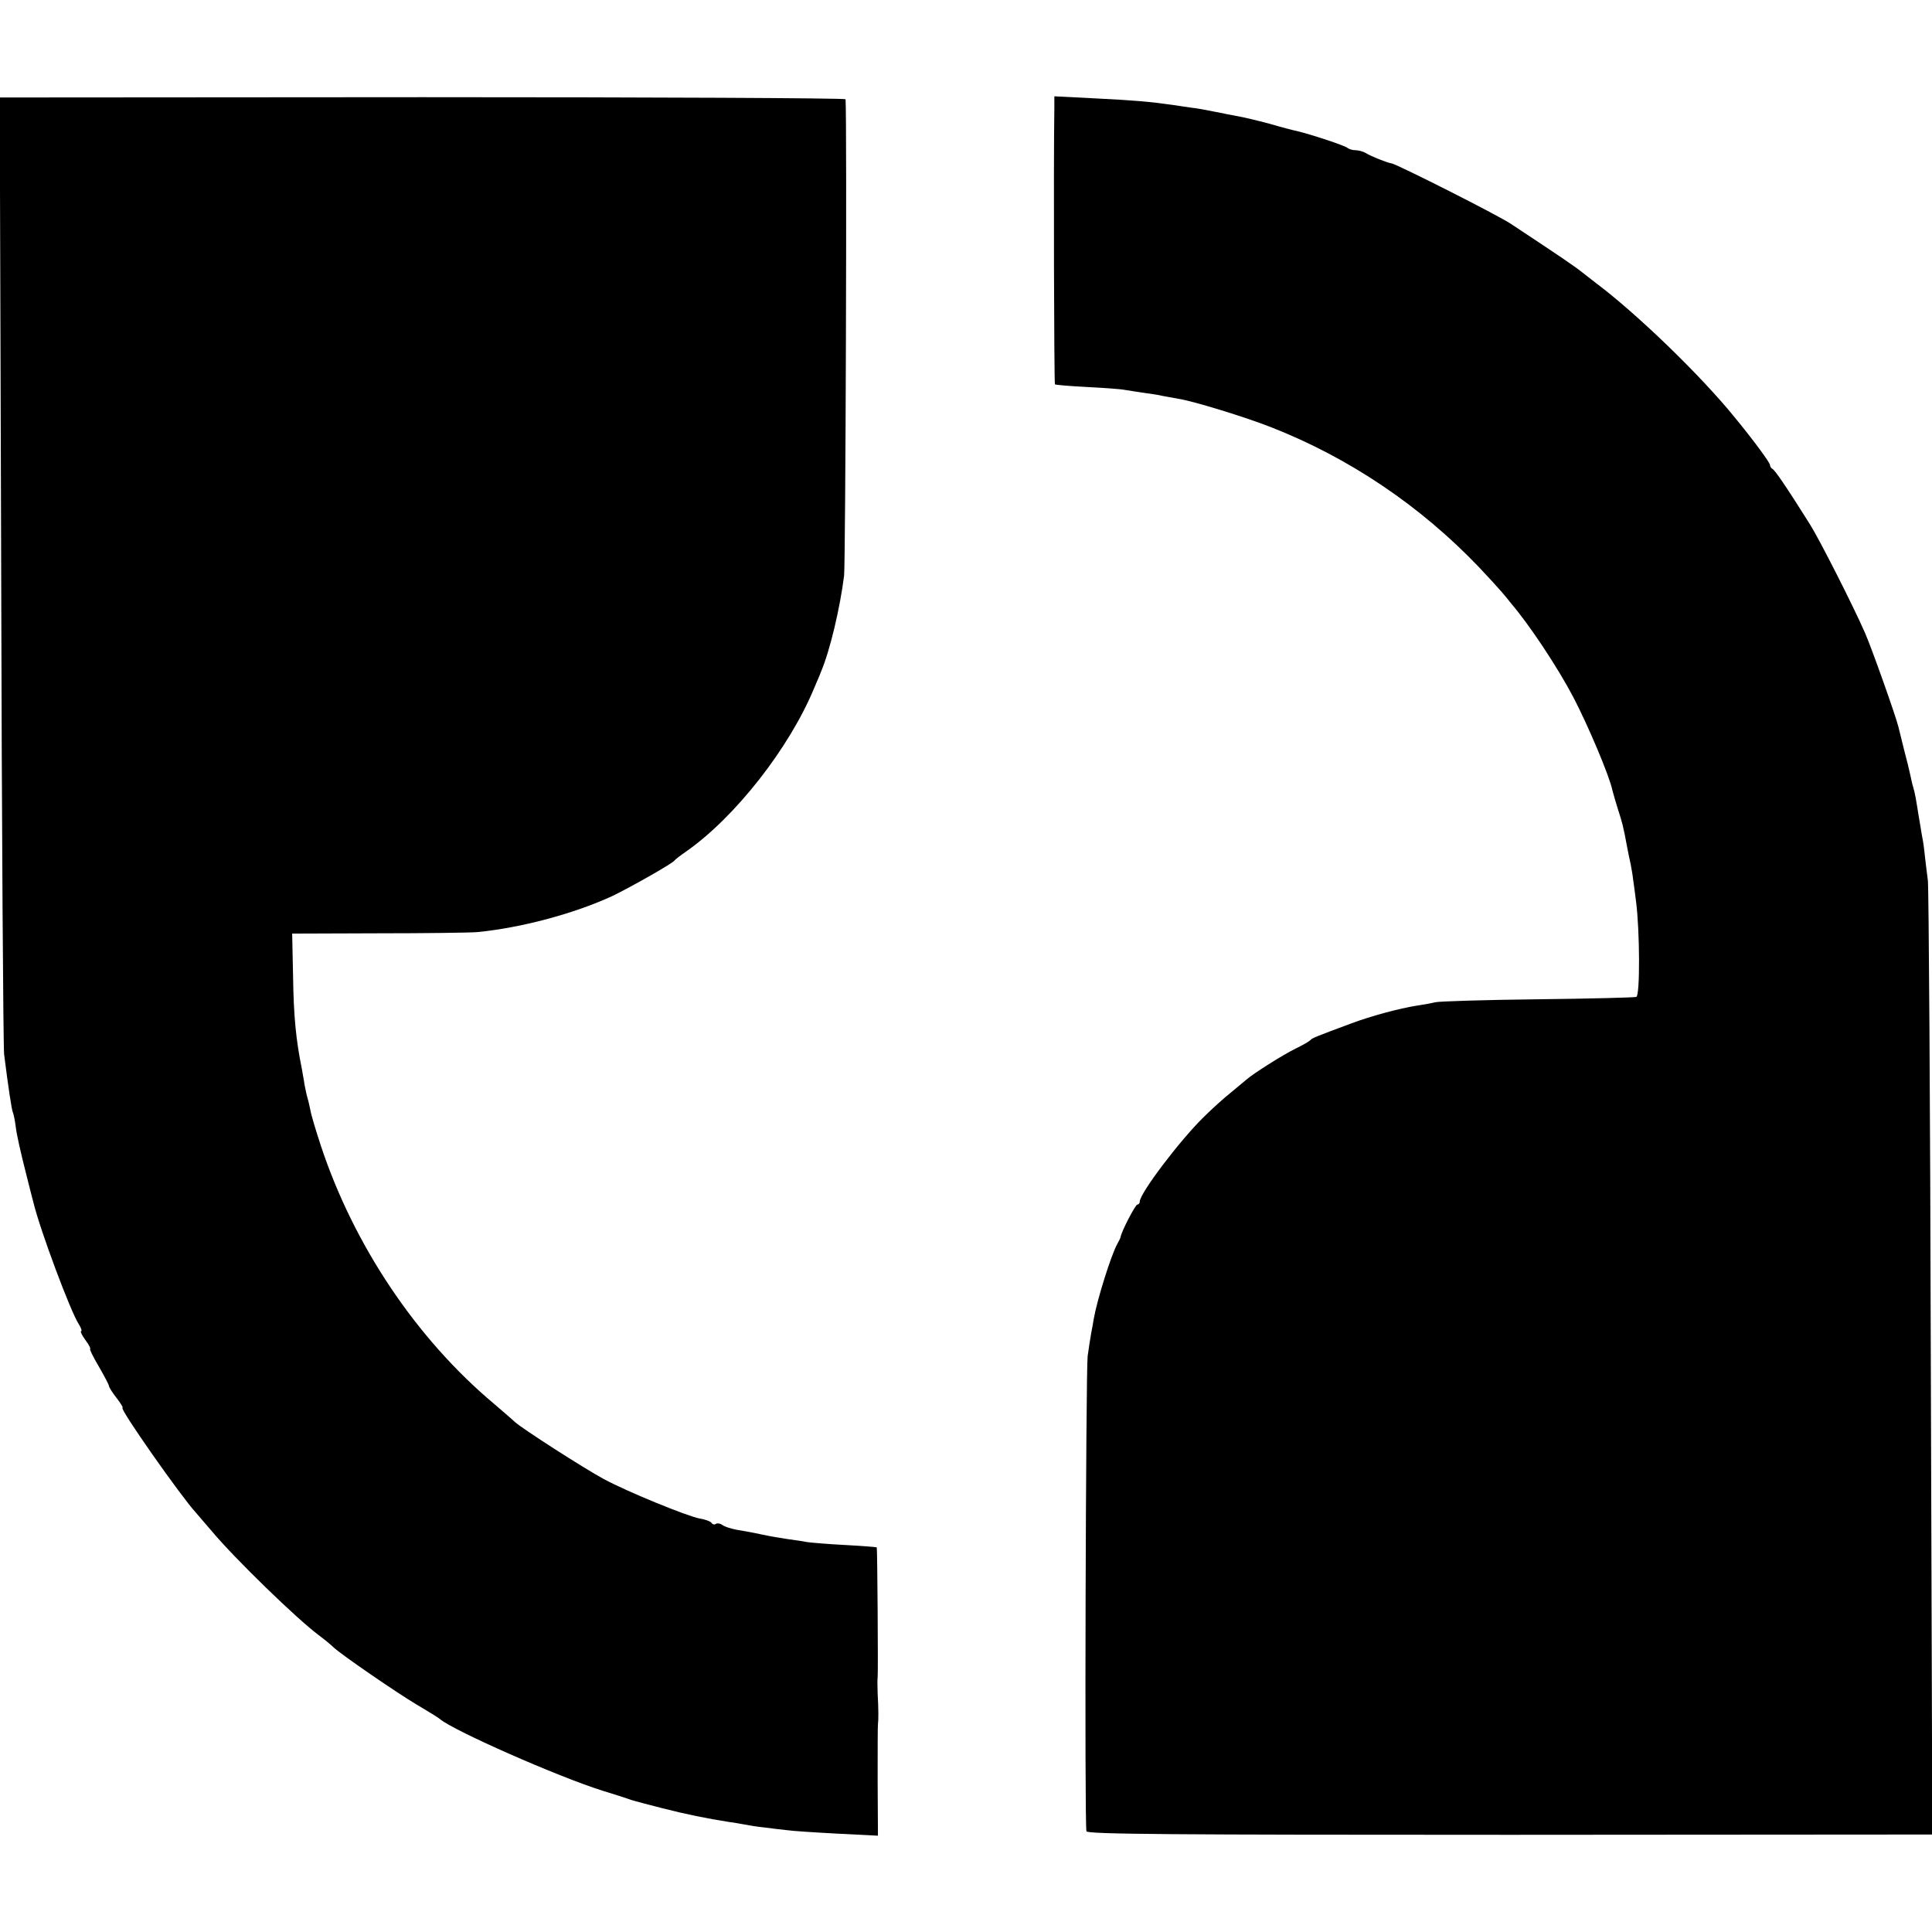
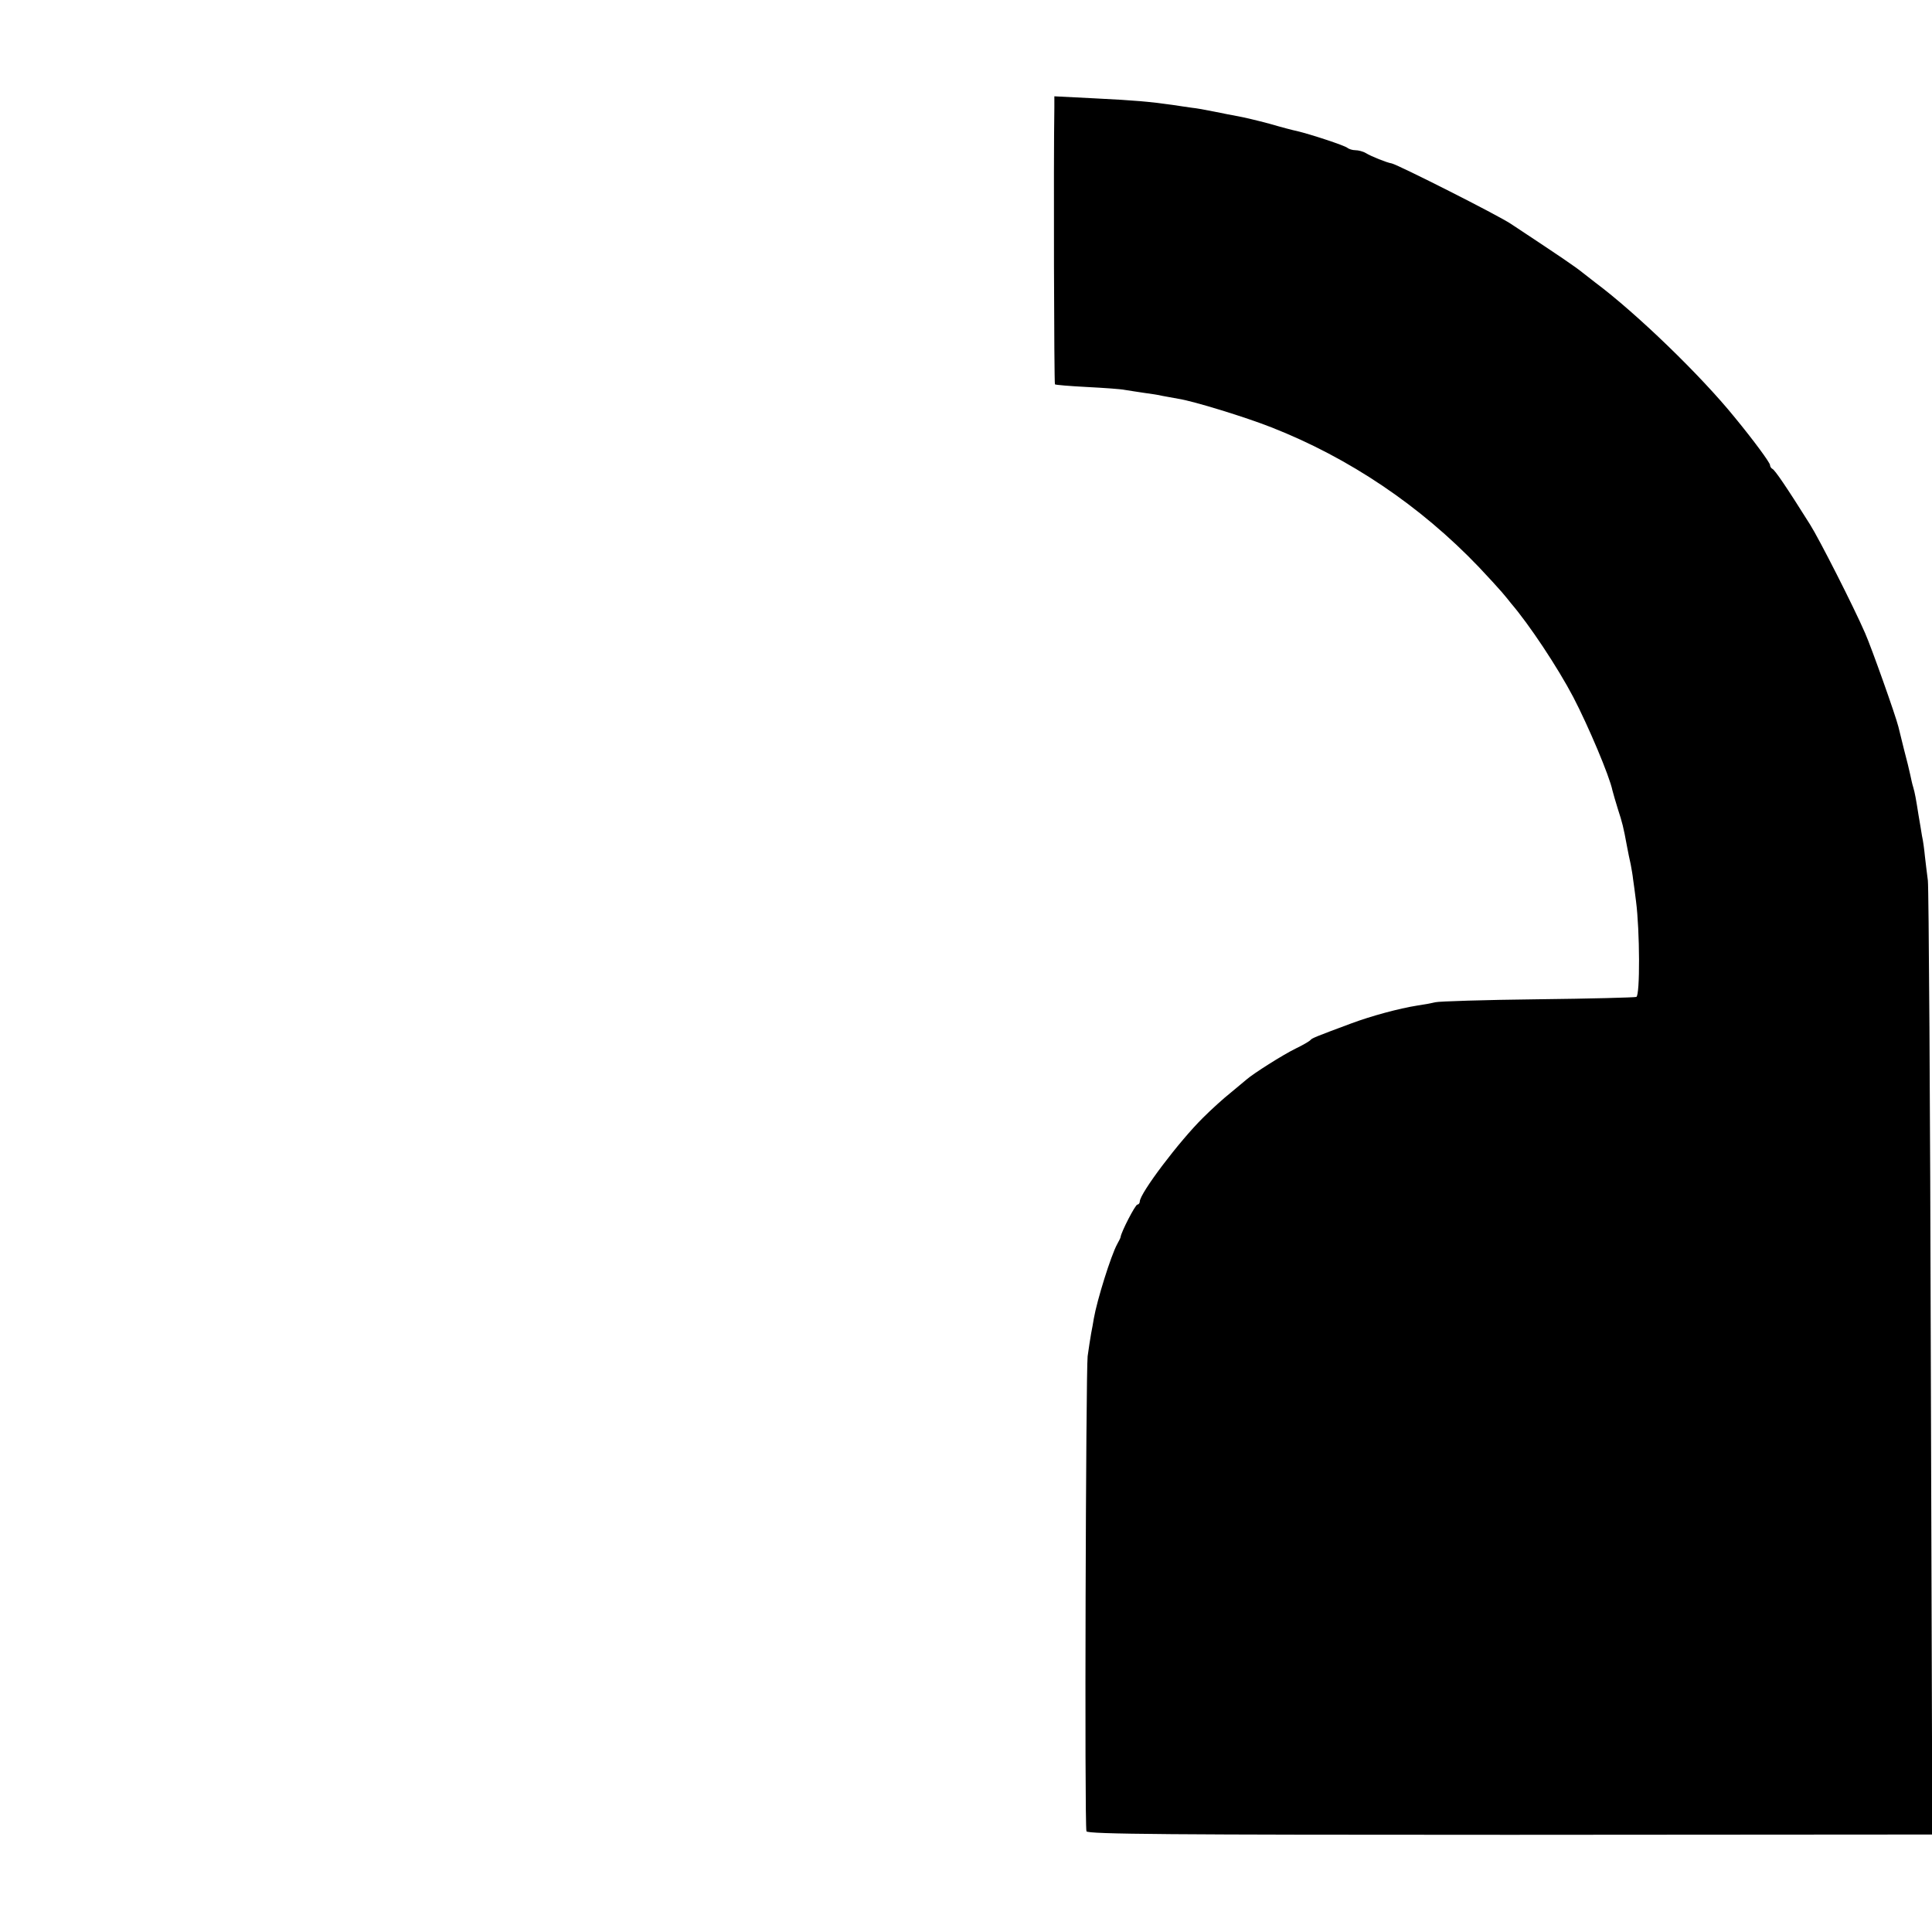
<svg xmlns="http://www.w3.org/2000/svg" version="1.0" width="656pt" height="656pt" viewBox="0 0 656 656" preserveAspectRatio="xMidYMid meet">
  <g transform="translate(0,656) scale(0.1,-0.1)" fill="#000000" stroke="none">
-     <path d="M4 4627 c2 -881 7 -1622 10 -1647 13 -104 26 -192 30 -198 2 -4 7 -27 10 -52 3 -25 18 -90 32 -145 14 -55 26 -104 28 -110 23 -94 126 -370 154 -412 8 -13 11 -23 7 -23 -3 0 3 -14 15 -30 12 -16 19 -30 16 -30 -3 0 10 -27 29 -59 19 -33 35 -63 35 -67 0 -4 11 -22 26 -41 14 -18 23 -33 20 -33 -13 0 200 -303 249 -356 5 -6 30 -35 55 -64 78 -93 287 -296 362 -352 20 -15 42 -33 50 -41 25 -24 214 -154 283 -195 39 -23 75 -45 80 -50 49 -40 398 -194 550 -242 39 -12 77 -24 85 -27 8 -3 20 -7 25 -8 6 -2 48 -13 95 -25 78 -20 152 -35 223 -46 15 -2 39 -6 55 -9 15 -3 45 -8 67 -10 22 -3 56 -7 75 -9 19 -3 97 -8 173 -12 l138 -7 -1 184 c0 101 0 189 1 194 2 14 2 53 -1 105 -1 25 -1 50 0 55 2 14 -1 439 -3 441 -1 1 -49 5 -107 8 -58 3 -116 8 -130 10 -14 3 -43 7 -65 10 -22 3 -62 10 -90 16 -27 6 -66 13 -85 16 -19 4 -40 10 -47 16 -7 5 -17 7 -22 4 -5 -4 -12 -2 -15 3 -3 5 -21 12 -41 15 -44 9 -241 89 -325 134 -65 35 -277 171 -302 194 -7 7 -39 34 -70 61 -264 221 -477 539 -589 878 -17 52 -33 105 -35 119 -3 14 -7 33 -10 42 -3 10 -7 30 -10 45 -2 16 -7 39 -9 53 -20 99 -28 177 -30 318 l-3 142 292 1 c160 0 311 2 335 4 148 14 329 62 461 123 58 28 202 109 210 120 3 4 21 18 40 31 166 116 351 352 435 556 7 17 18 41 23 55 31 74 64 215 78 325 5 43 10 1558 5 1618 -1 4 -647 7 -1436 7 l-1436 -1 5 -1602z" />
    <path d="M3580 6194 c-3 -179 -1 -937 2 -939 2 -2 50 -6 108 -9 58 -3 116 -7 130 -10 14 -2 43 -7 65 -10 22 -3 50 -7 61 -10 12 -2 37 -7 55 -10 52 -8 230 -63 316 -97 265 -104 506 -267 704 -474 32 -34 67 -72 78 -85 12 -14 26 -31 32 -39 61 -71 158 -217 211 -318 51 -98 123 -268 133 -317 3 -11 11 -40 19 -65 14 -43 18 -57 31 -128 3 -16 8 -41 12 -58 3 -16 7 -39 8 -50 2 -11 6 -45 10 -75 13 -99 14 -321 1 -325 -6 -2 -157 -6 -336 -8 -179 -2 -335 -7 -346 -10 -12 -3 -39 -8 -60 -11 -64 -10 -159 -36 -226 -61 -121 -45 -133 -50 -138 -56 -3 -4 -25 -17 -50 -29 -45 -22 -144 -85 -167 -105 -6 -5 -31 -26 -54 -45 -24 -19 -66 -57 -94 -85 -81 -80 -215 -257 -215 -285 0 -5 -4 -10 -8 -10 -7 0 -55 -93 -57 -110 0 -3 -6 -14 -12 -25 -21 -39 -68 -189 -79 -252 -2 -13 -6 -35 -9 -50 -3 -16 -8 -50 -12 -78 -6 -54 -11 -1592 -4 -1613 2 -10 290 -12 1438 -12 l1434 1 -5 1597 c-2 878 -7 1617 -10 1642 -3 25 -8 62 -10 82 -2 21 -6 53 -10 70 -3 18 -8 50 -12 72 -8 51 -12 74 -18 94 -3 9 -7 28 -10 42 -3 14 -12 52 -21 85 -8 33 -17 68 -19 77 -10 40 -91 268 -113 318 -39 90 -156 320 -187 369 -81 129 -120 186 -128 189 -4 2 -8 8 -8 13 0 8 -55 83 -120 162 -115 142 -333 353 -475 459 -5 4 -24 19 -41 32 -26 21 -73 53 -244 166 -45 30 -380 199 -404 205 -18 3 -70 24 -88 35 -10 6 -26 10 -36 10 -10 0 -22 4 -27 8 -9 8 -125 46 -171 57 -11 2 -53 13 -94 25 -41 11 -88 22 -105 25 -16 3 -54 10 -82 16 -29 6 -63 12 -75 13 -13 2 -43 6 -68 10 -80 11 -122 15 -262 22 l-138 7 0 -39z" />
  </g>
</svg>